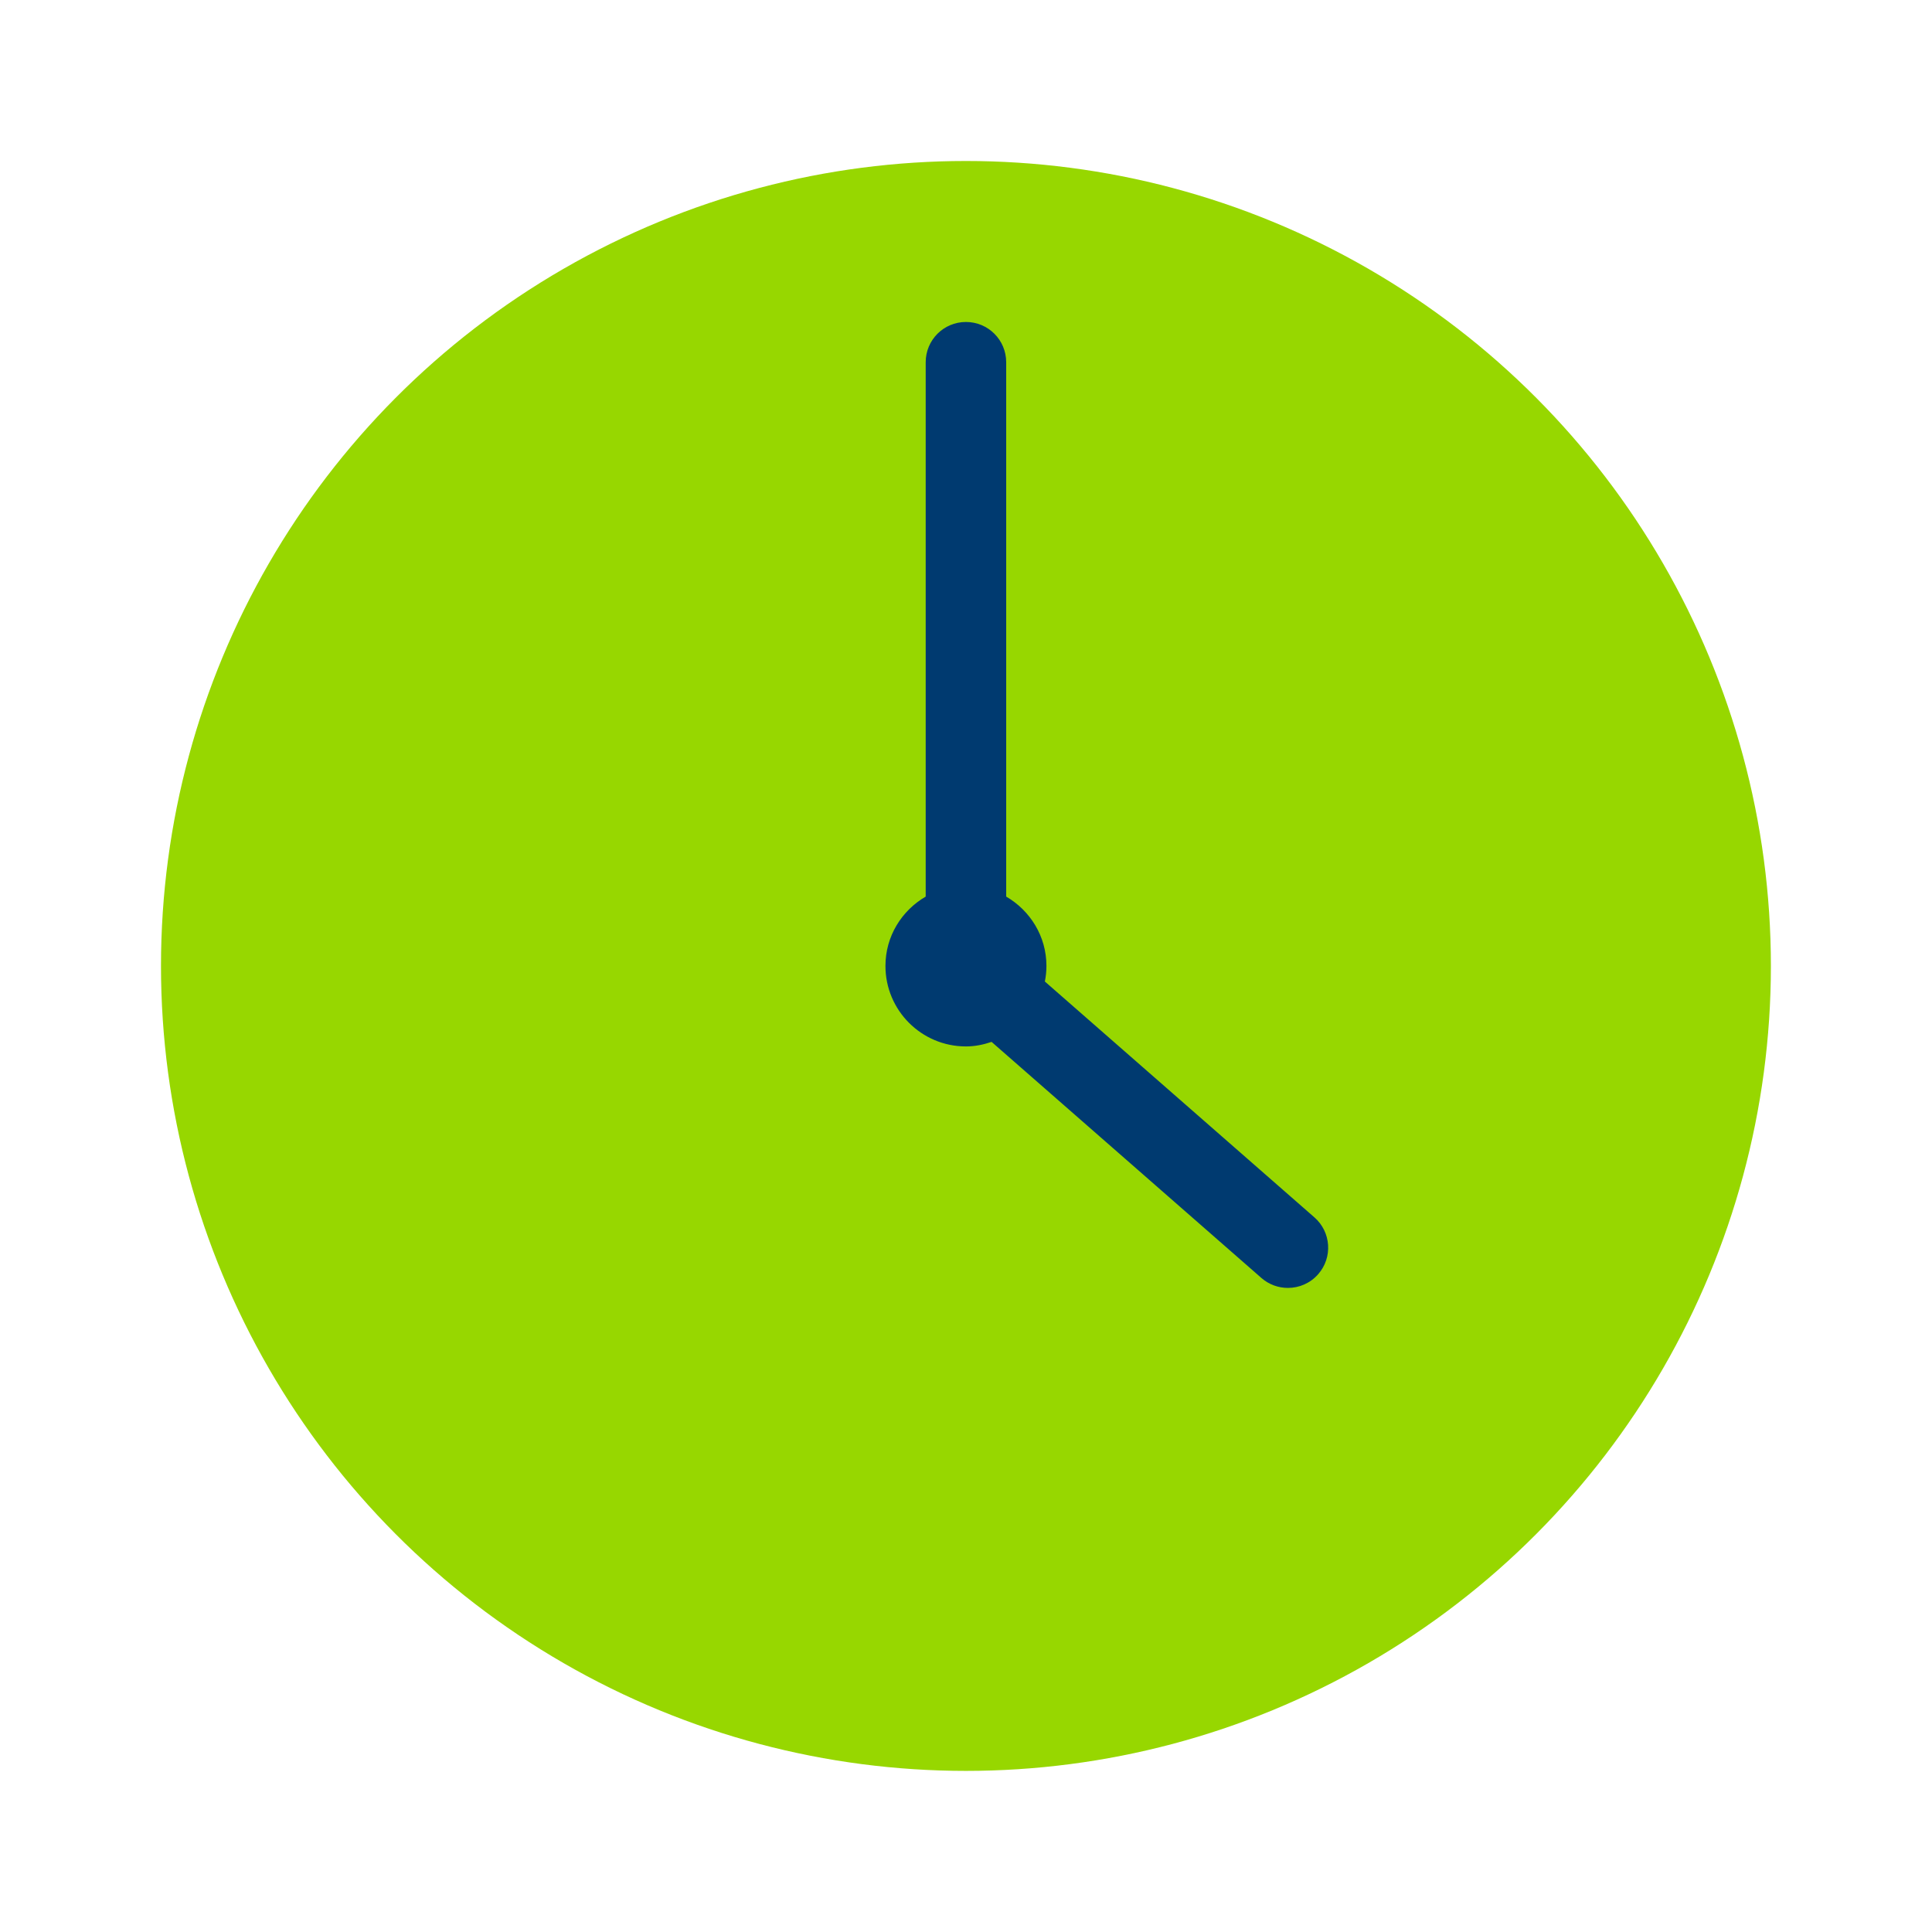
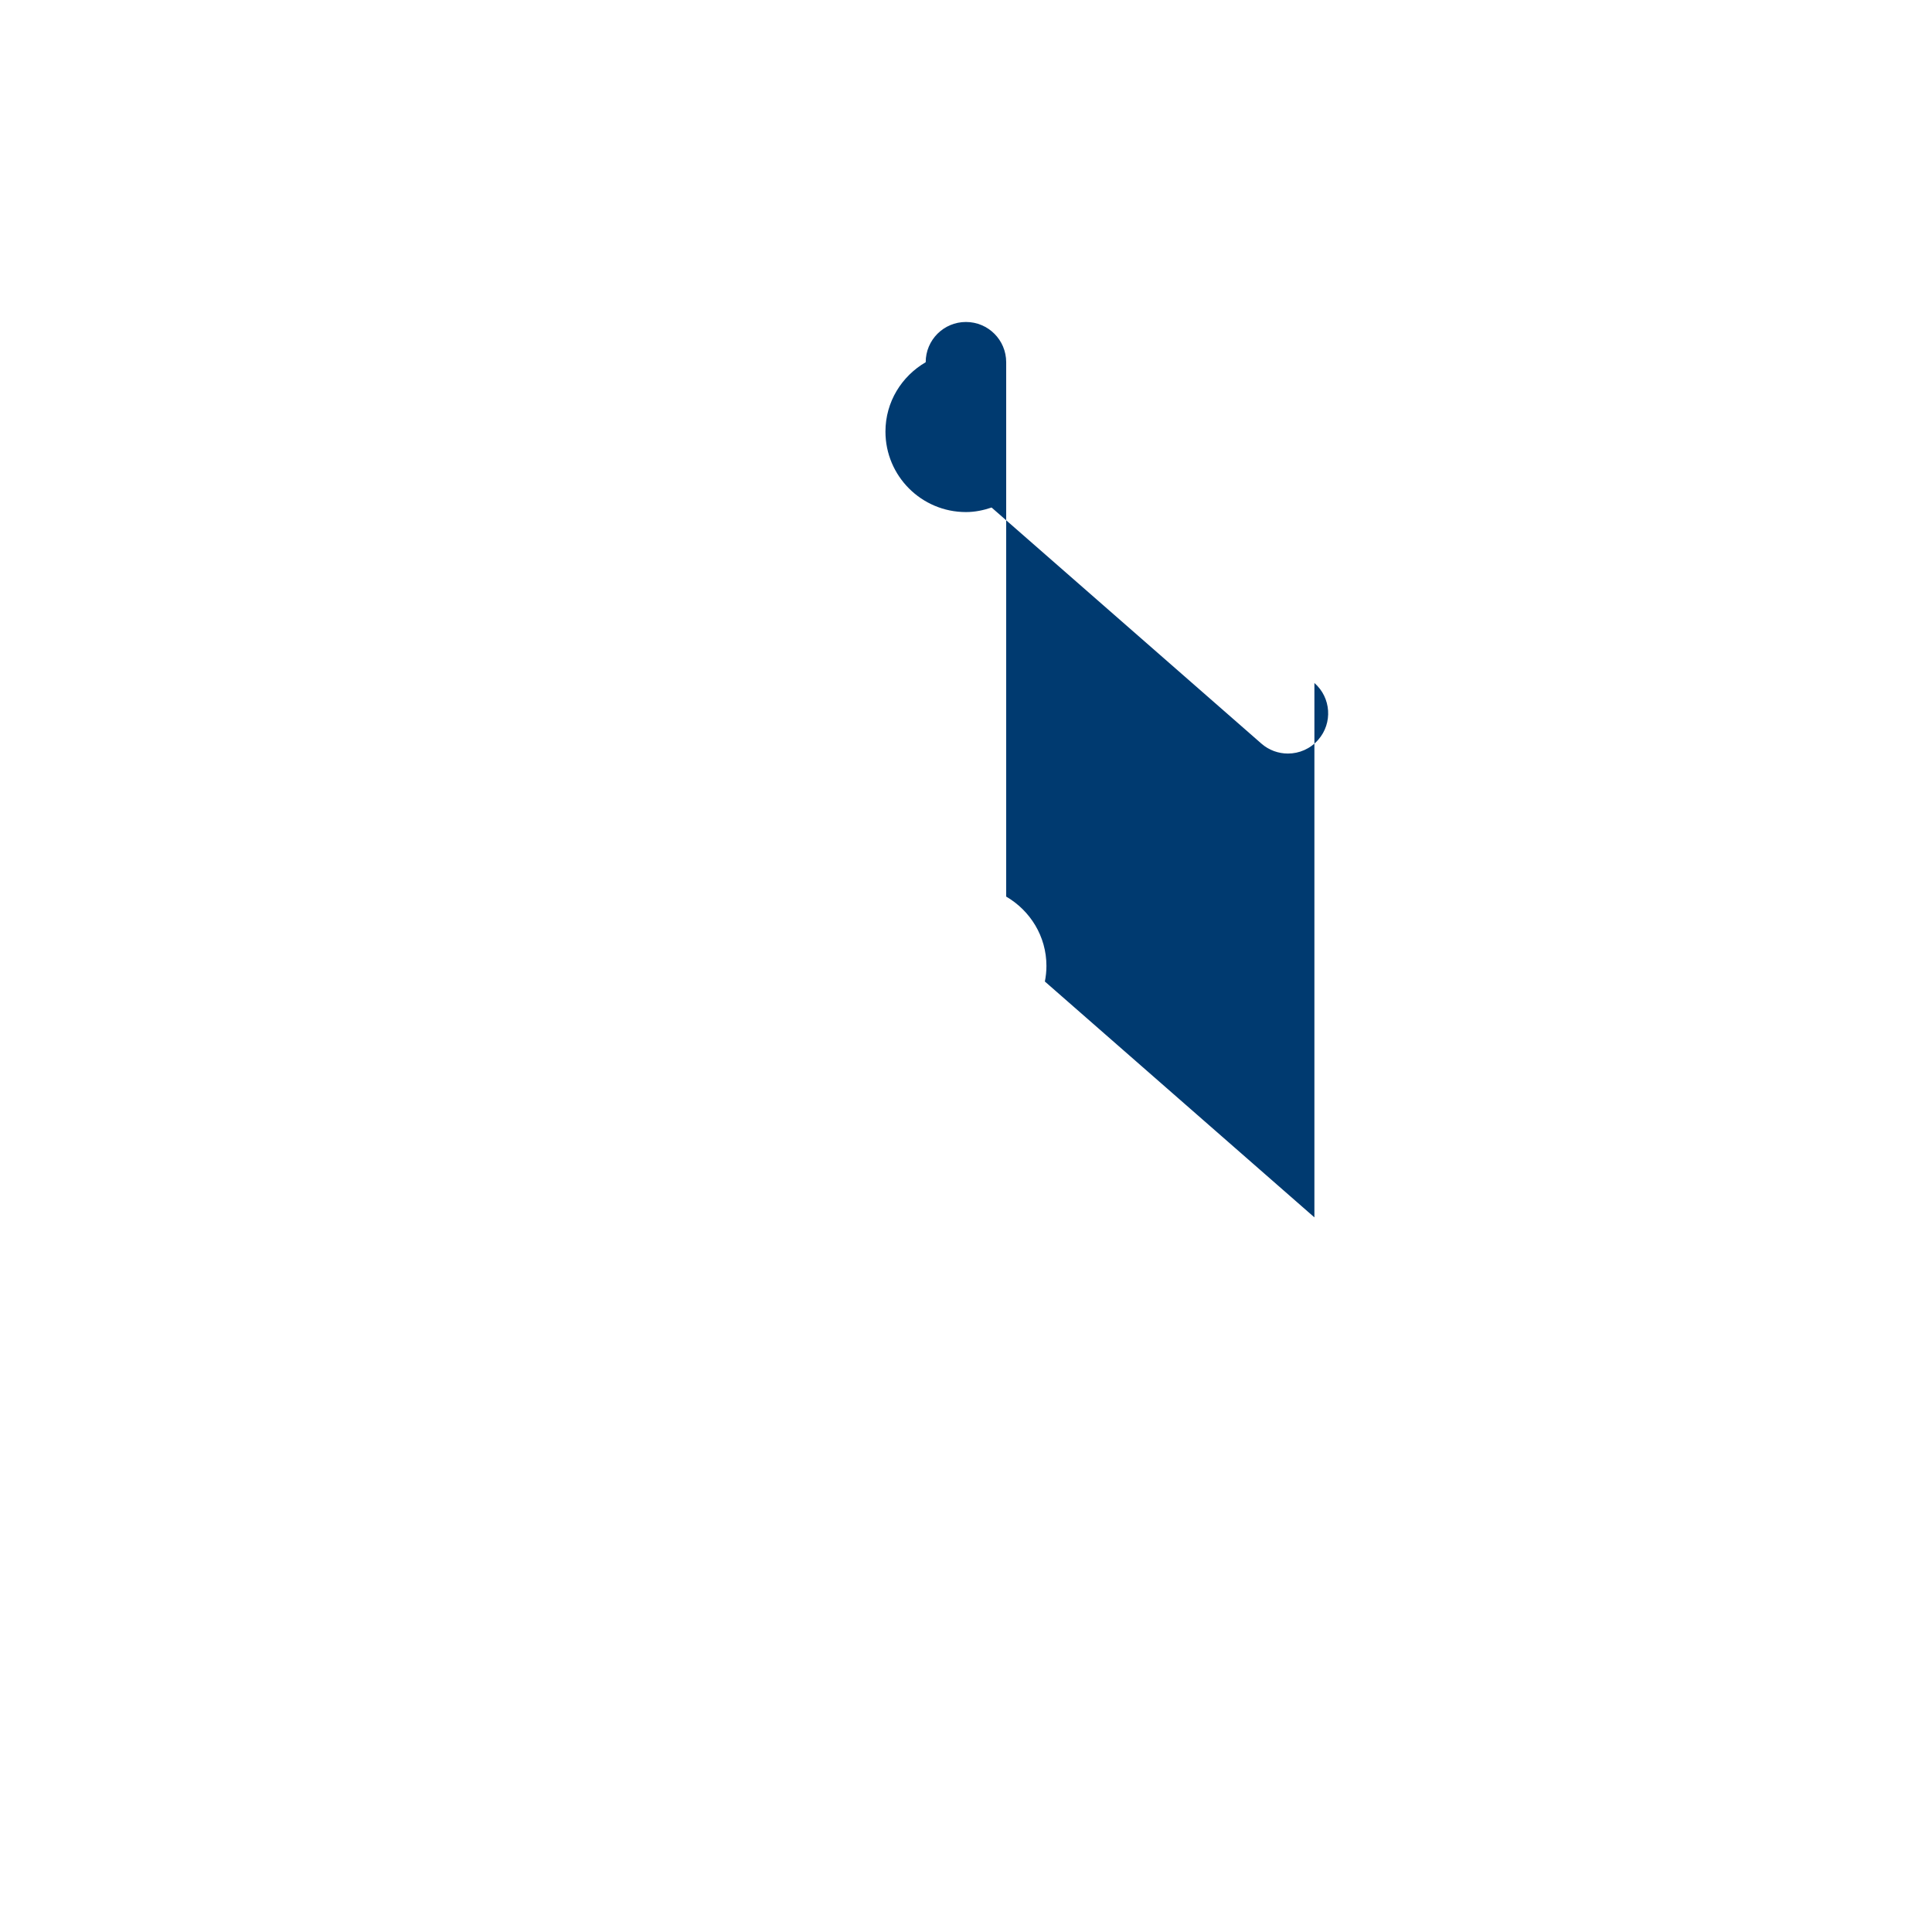
<svg xmlns="http://www.w3.org/2000/svg" viewBox="0,0,256,256" width="96px" height="96px" fill-rule="nonzero">
  <g fill="none" fill-rule="nonzero" stroke="none" stroke-width="1" stroke-linecap="butt" stroke-linejoin="miter" stroke-miterlimit="10" stroke-dasharray="" stroke-dashoffset="0" font-family="none" font-weight="none" font-size="none" text-anchor="none" style="mix-blend-mode: normal">
    <g transform="scale(5.333,5.333)">
-       <circle cx="24" cy="24" r="20" fill="#97d700" />
-       <path d="M32.658,30.247l-6.697,-5.86c0.025,-0.126 0.039,-0.254 0.039,-0.387c0,-0.738 -0.405,-1.376 -1,-1.723v-13.277c0,-0.553 -0.447,-1 -1,-1c-0.553,0 -1,0.447 -1,1v13.277c-0.595,0.346 -1,0.984 -1,1.723c0,1.105 0.896,2 2,2c0.224,0 0.436,-0.045 0.637,-0.113l6.704,5.866c0.19,0.166 0.425,0.247 0.659,0.247c0.278,0 0.555,-0.115 0.753,-0.342c0.363,-0.415 0.321,-1.047 -0.095,-1.411z" fill="#003a70" />
+       <path d="M32.658,30.247l-6.697,-5.86c0.025,-0.126 0.039,-0.254 0.039,-0.387c0,-0.738 -0.405,-1.376 -1,-1.723v-13.277c0,-0.553 -0.447,-1 -1,-1c-0.553,0 -1,0.447 -1,1c-0.595,0.346 -1,0.984 -1,1.723c0,1.105 0.896,2 2,2c0.224,0 0.436,-0.045 0.637,-0.113l6.704,5.866c0.19,0.166 0.425,0.247 0.659,0.247c0.278,0 0.555,-0.115 0.753,-0.342c0.363,-0.415 0.321,-1.047 -0.095,-1.411z" fill="#003a70" />
    </g>
  </g>
</svg>